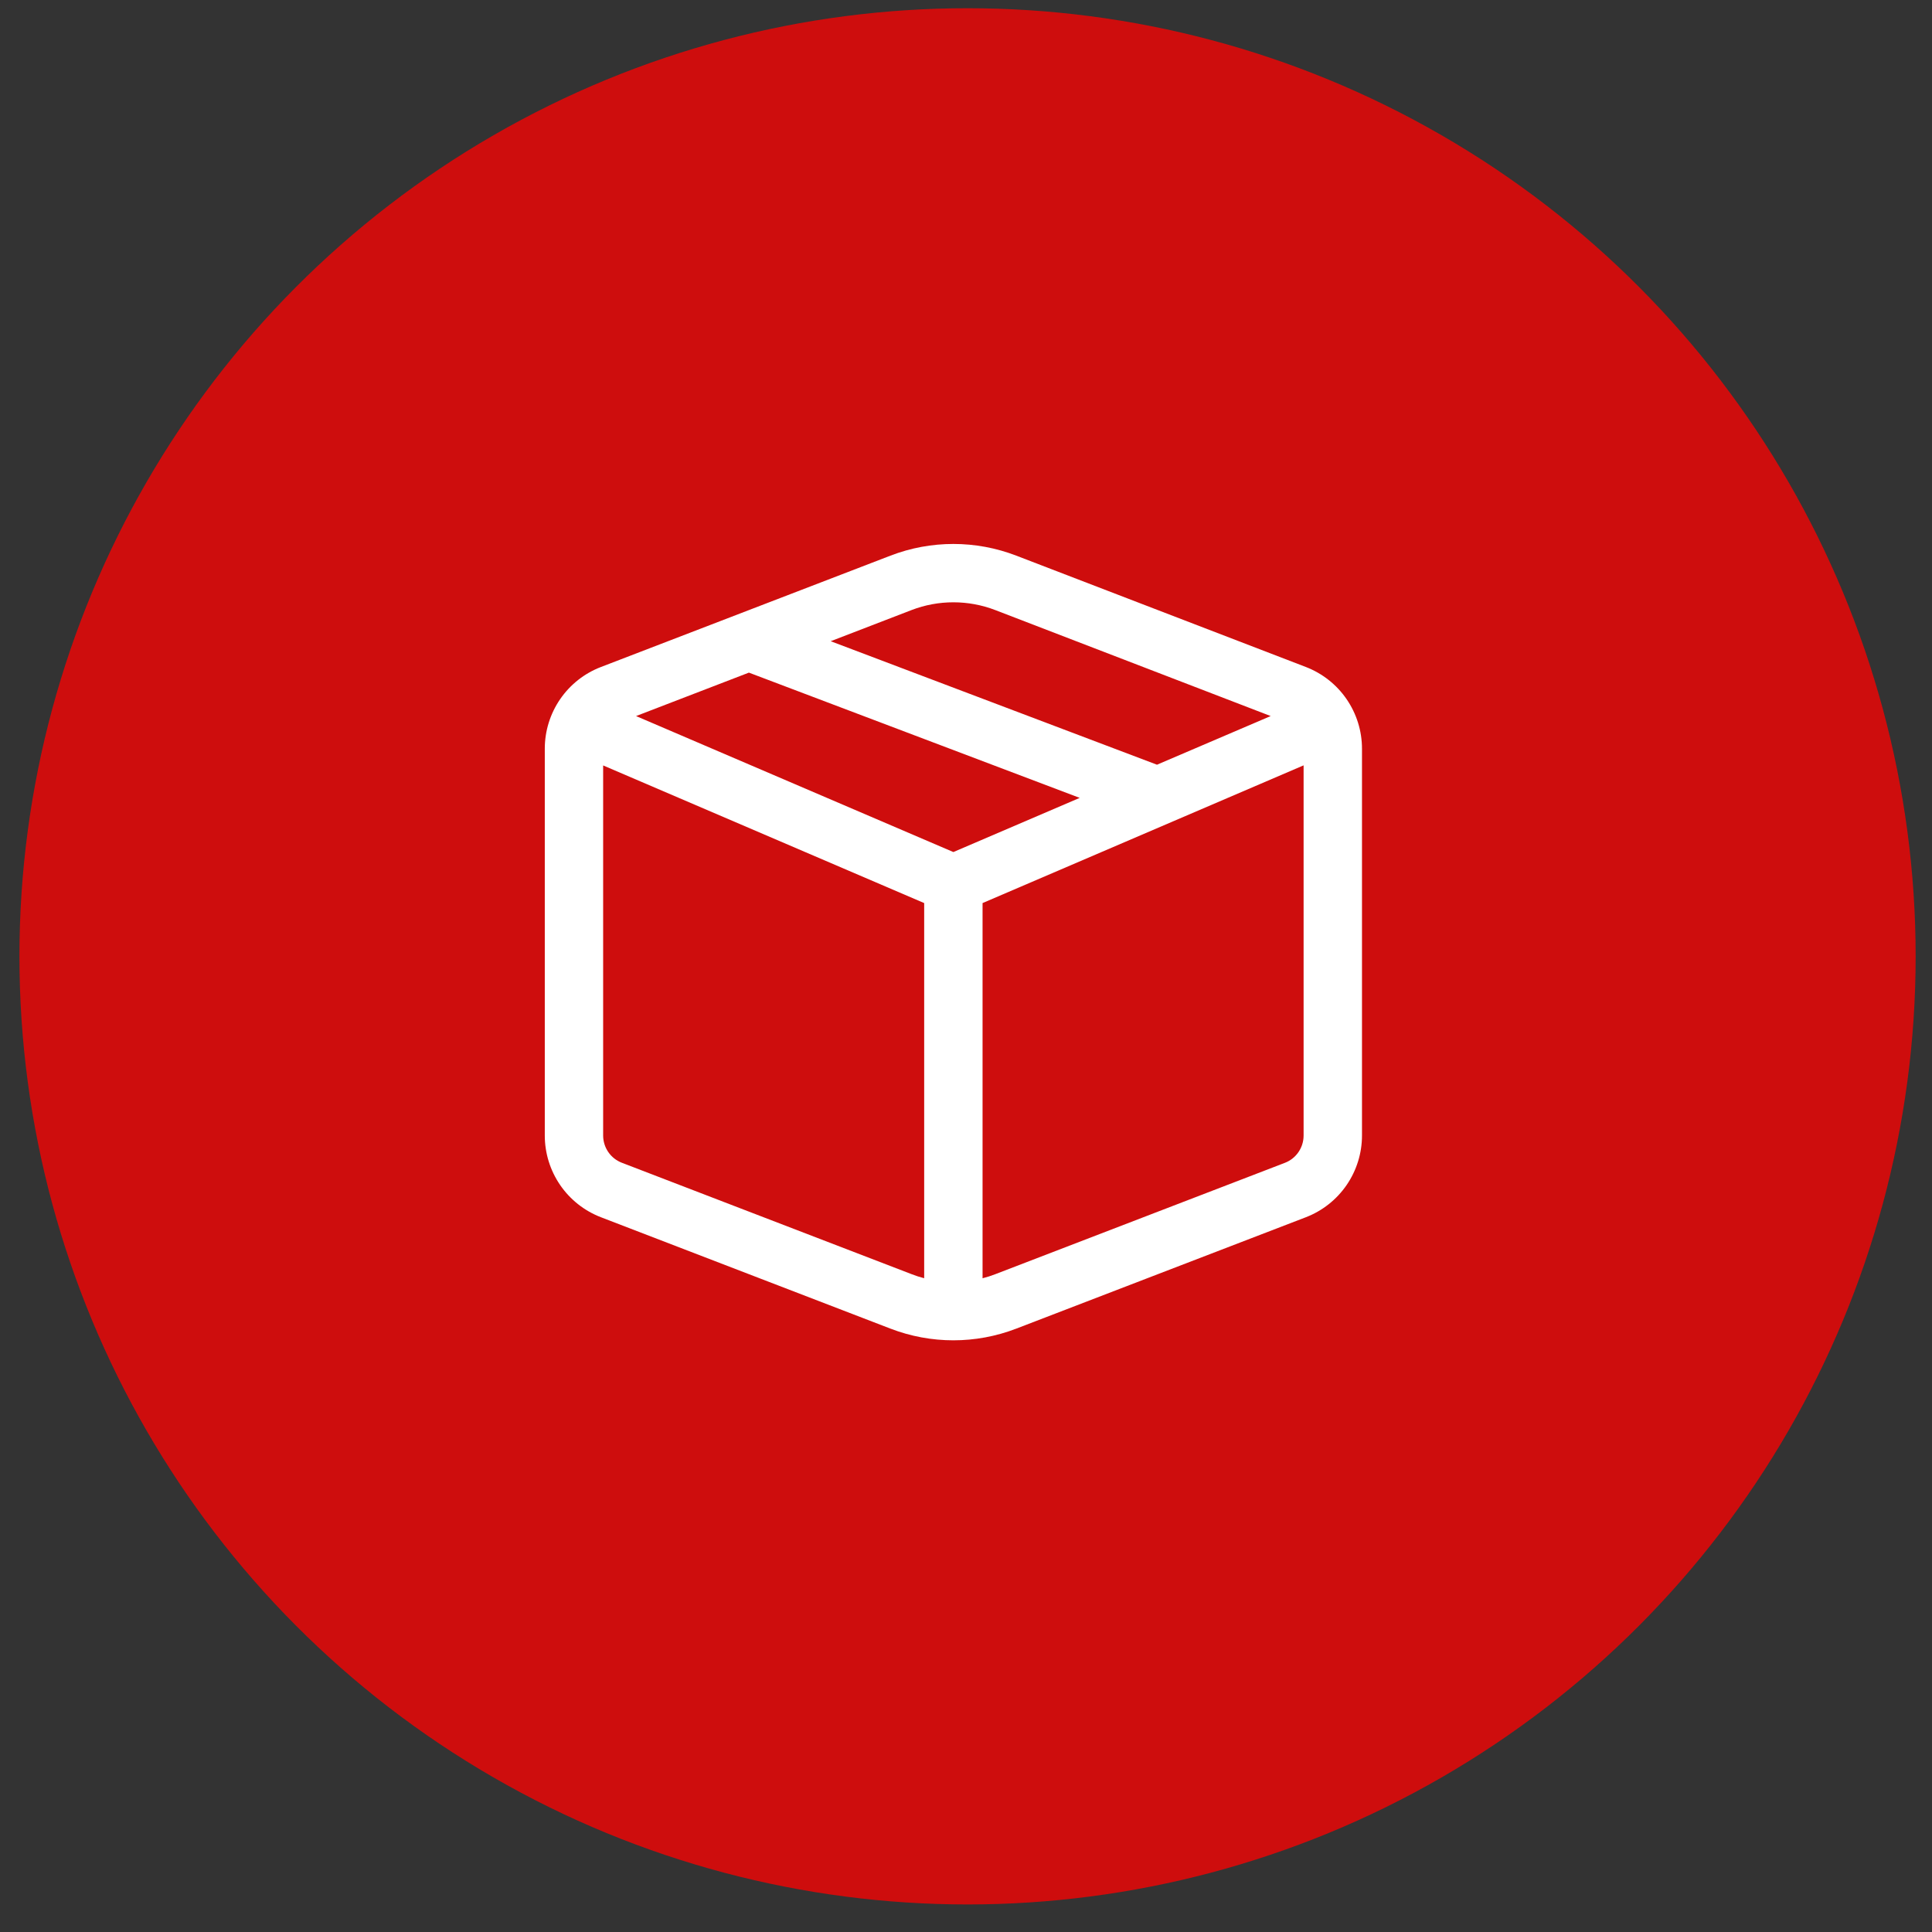
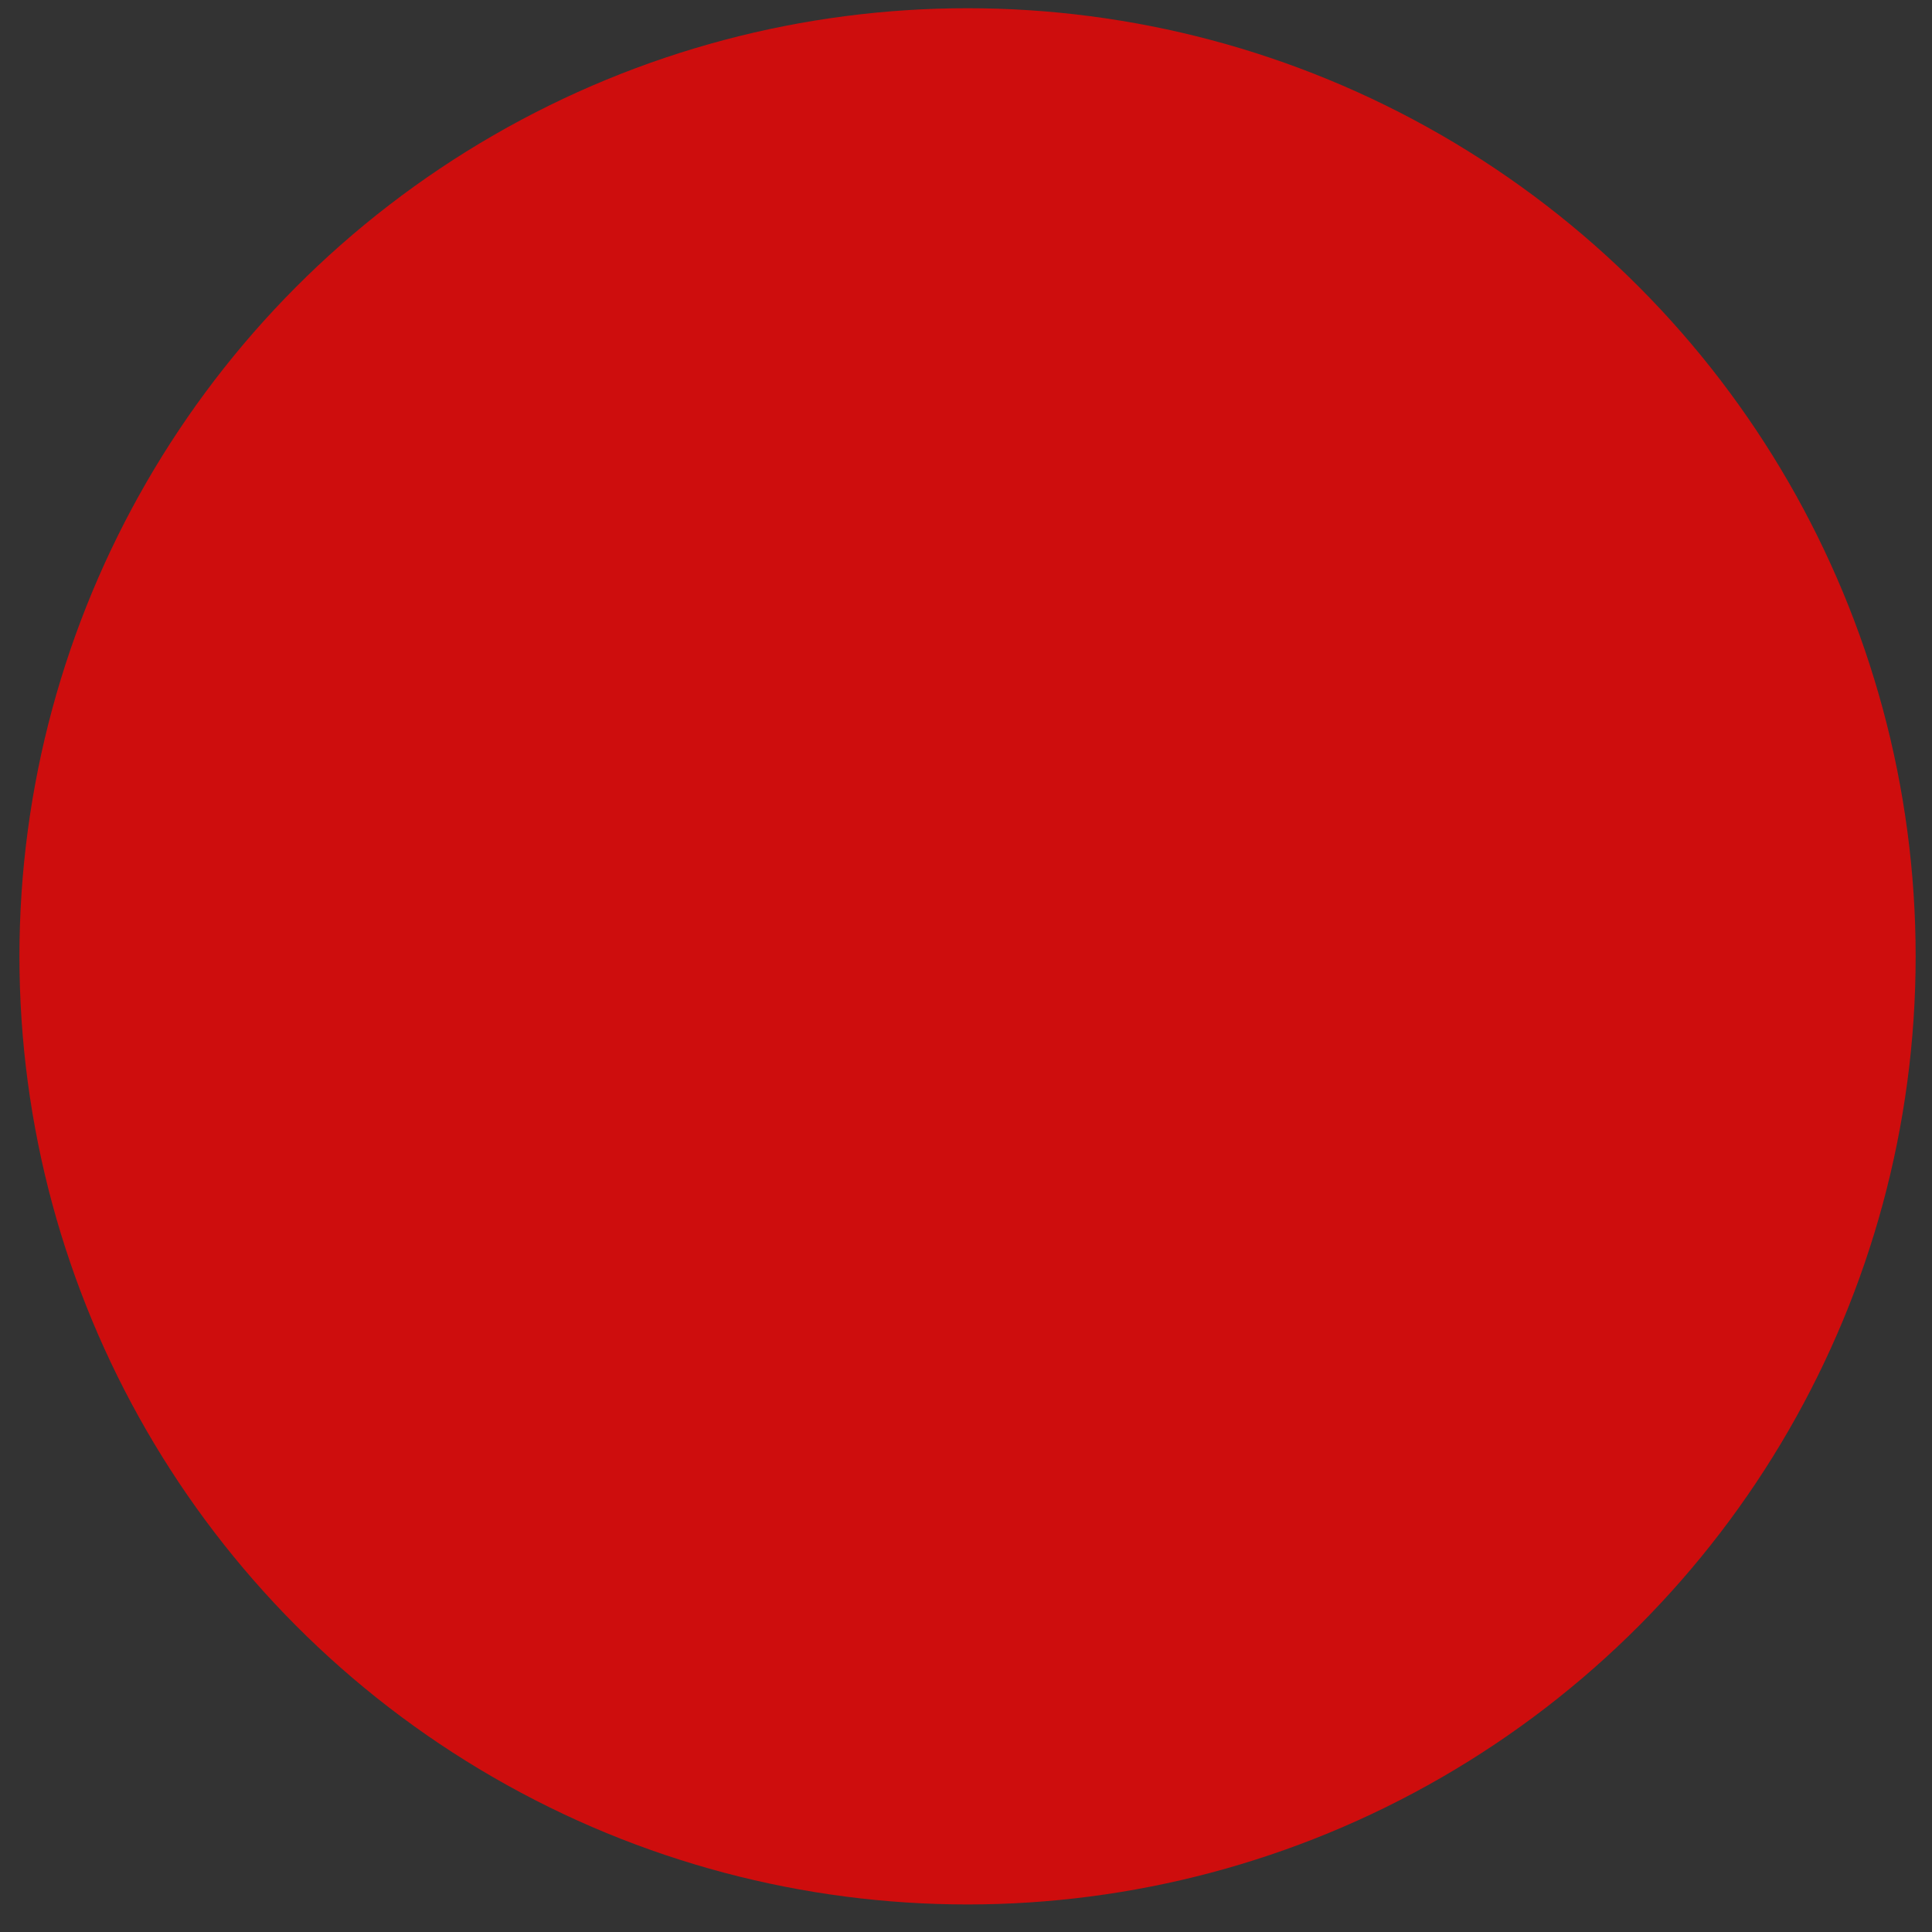
<svg xmlns="http://www.w3.org/2000/svg" width="54" height="54" viewBox="0 0 54 54" fill="none">
  <rect x="0" y="0" width="54" height="54" fill="#333333" stroke="none" />
  <circle cx="27.043" cy="26.73" r="26.5" fill="#CE0D0D" />
-   <path d="M24.89 15.53C26.021 15.095 27.273 15.095 28.404 15.53L36.5 18.643C36.961 18.821 37.358 19.134 37.638 19.542C37.918 19.95 38.068 20.433 38.068 20.927V31.738C38.068 32.232 37.918 32.715 37.638 33.123C37.358 33.531 36.961 33.844 36.5 34.022L28.404 37.136C27.273 37.571 26.021 37.571 24.89 37.136L16.796 34.022C16.334 33.844 15.937 33.531 15.657 33.123C15.377 32.715 15.227 32.232 15.227 31.738V20.927C15.227 20.432 15.377 19.949 15.657 19.541C15.937 19.134 16.334 18.82 16.796 18.643L24.89 15.53ZM27.819 17.052C27.064 16.762 26.23 16.762 25.476 17.052L23.218 17.922L32.338 21.374L35.516 20.014L27.819 17.052ZM36.436 21.392L27.463 25.241V35.728C27.582 35.698 27.701 35.66 27.819 35.614L35.914 32.501C36.068 32.442 36.2 32.337 36.293 32.201C36.386 32.065 36.436 31.904 36.436 31.739V21.392ZM25.831 35.727V25.241L16.858 21.394V31.738C16.858 31.902 16.908 32.063 17.001 32.199C17.094 32.335 17.226 32.44 17.38 32.499L25.476 35.612C25.592 35.658 25.711 35.696 25.831 35.727ZM17.778 20.014L26.647 23.815L30.178 22.301L20.932 18.8L17.778 20.014Z" fill="white" />
</svg>